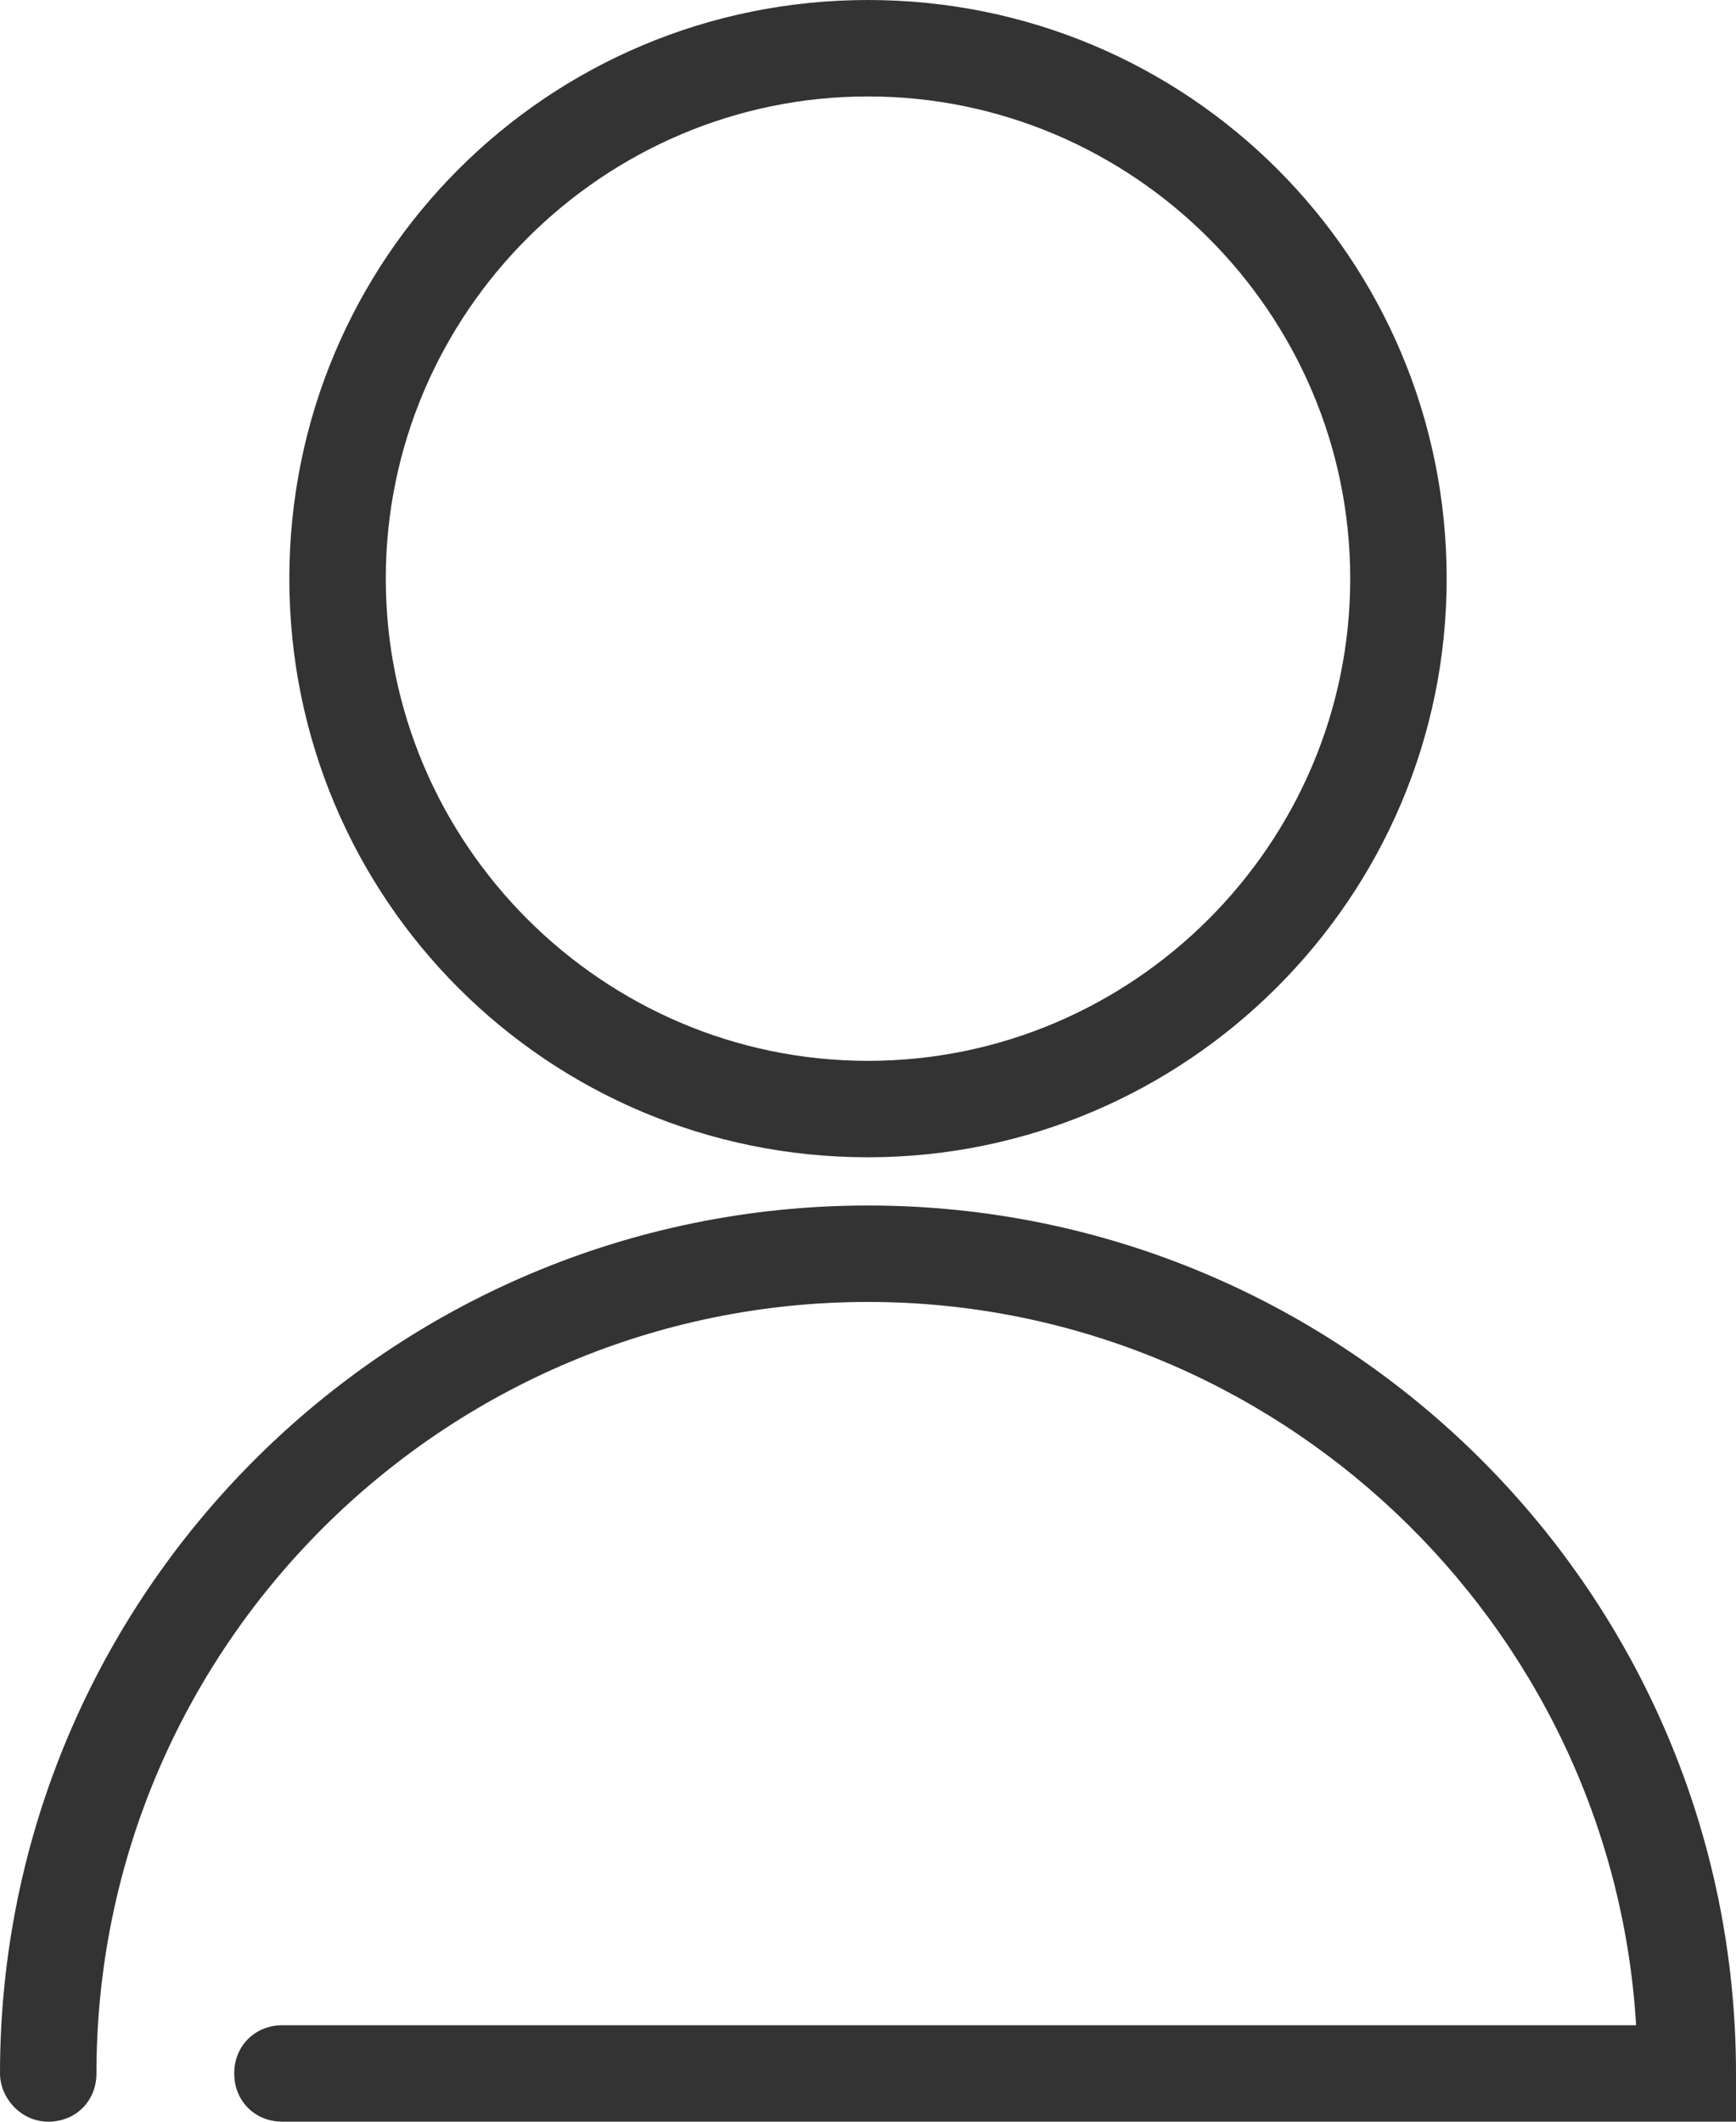
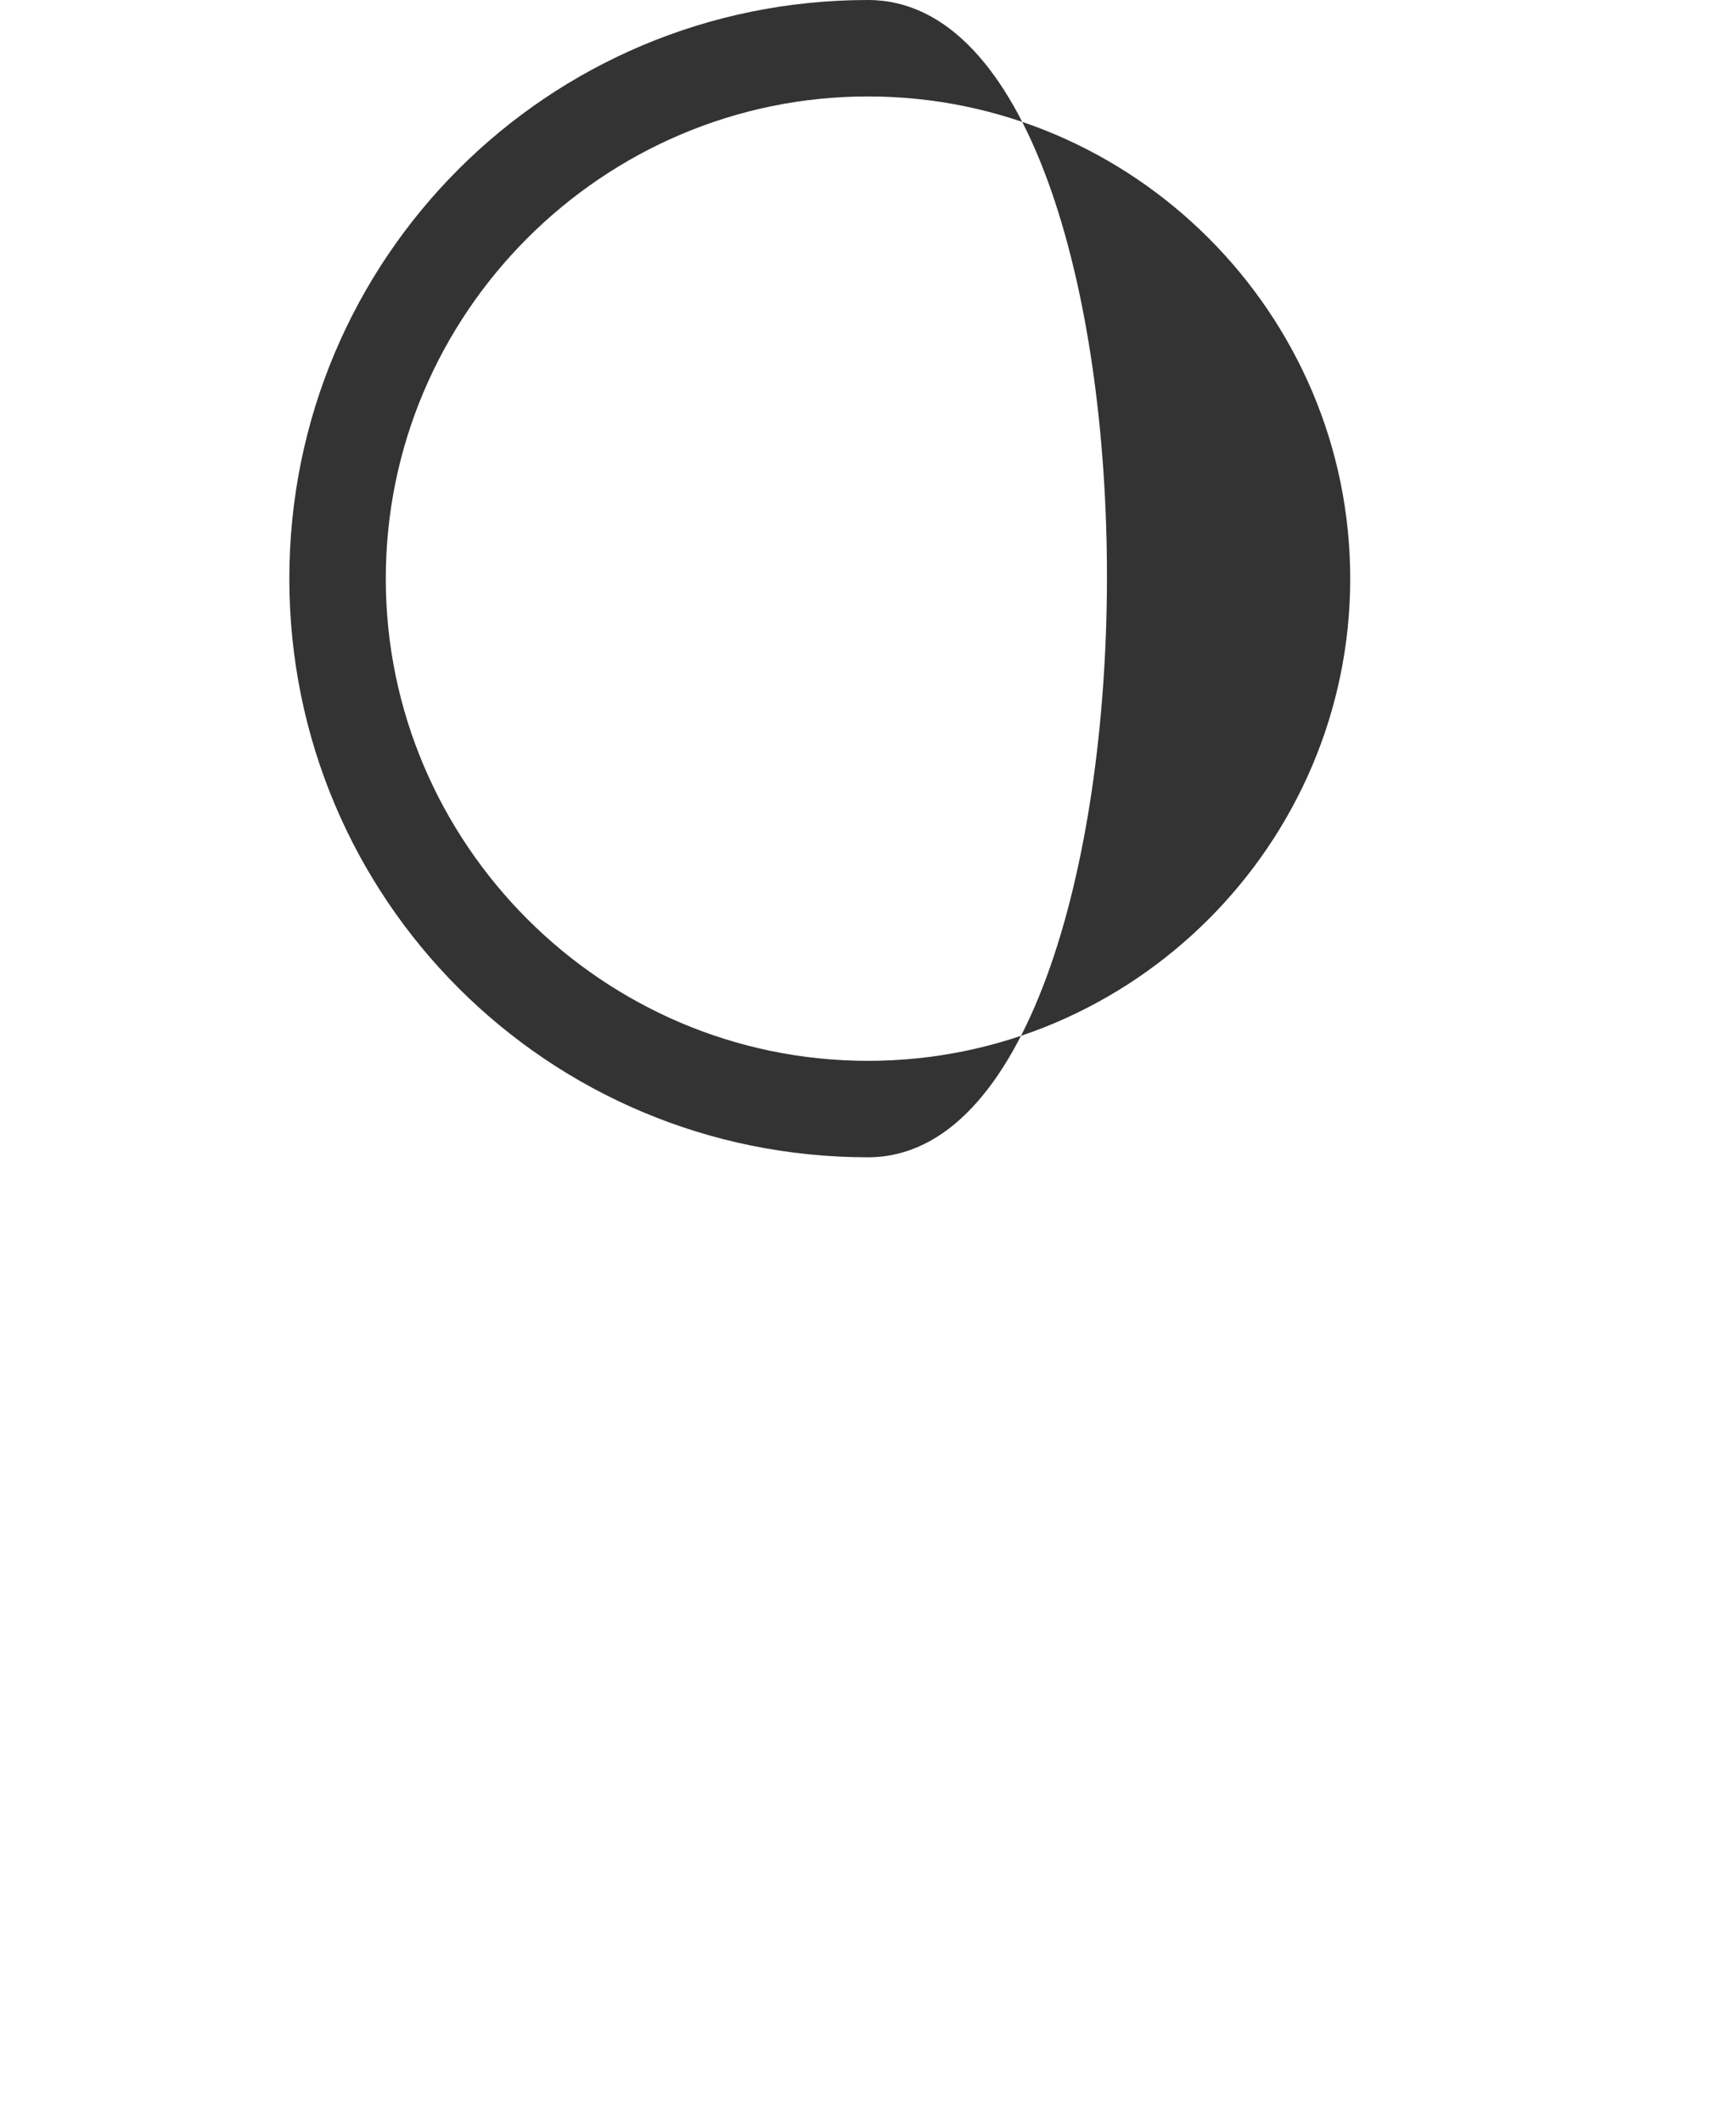
<svg xmlns="http://www.w3.org/2000/svg" version="1.1" id="圖層_1" x="0px" y="0px" width="50.4px" height="61.6px" viewBox="0 0 50.4 61.6" enable-background="new 0 0 50.4 61.6" xml:space="preserve">
  <g>
    <g>
      <g>
-         <path fill="#333333" d="M25.2,33.6c-9.3,0-16.8-7.5-16.8-16.8S15.9,0,25.2,0S42,7.5,42,16.8S34.4,33.6,25.2,33.6z M25.2,2.8     c-7.7,0-14,6.3-14,14s6.3,14,14,14s14-6.3,14-14S32.9,2.8,25.2,2.8z" />
+         <path fill="#333333" d="M25.2,33.6c-9.3,0-16.8-7.5-16.8-16.8S15.9,0,25.2,0S34.4,33.6,25.2,33.6z M25.2,2.8     c-7.7,0-14,6.3-14,14s6.3,14,14,14s14-6.3,14-14S32.9,2.8,25.2,2.8z" />
      </g>
      <g>
-         <path fill="#333333" d="M50.4,61.6H8.2c-0.8,0-1.4-0.6-1.4-1.4c0-0.8,0.6-1.4,1.4-1.4h39.3c-0.7-11.7-10.5-21-22.3-21     c-12.3,0-22.4,10-22.4,22.4c0,0.8-0.6,1.4-1.4,1.4S0,60.9,0,60.2C0,46.3,11.3,35,25.2,35c13.9,0,25.2,11.3,25.2,25.2V61.6z" />
-       </g>
+         </g>
    </g>
  </g>
</svg>